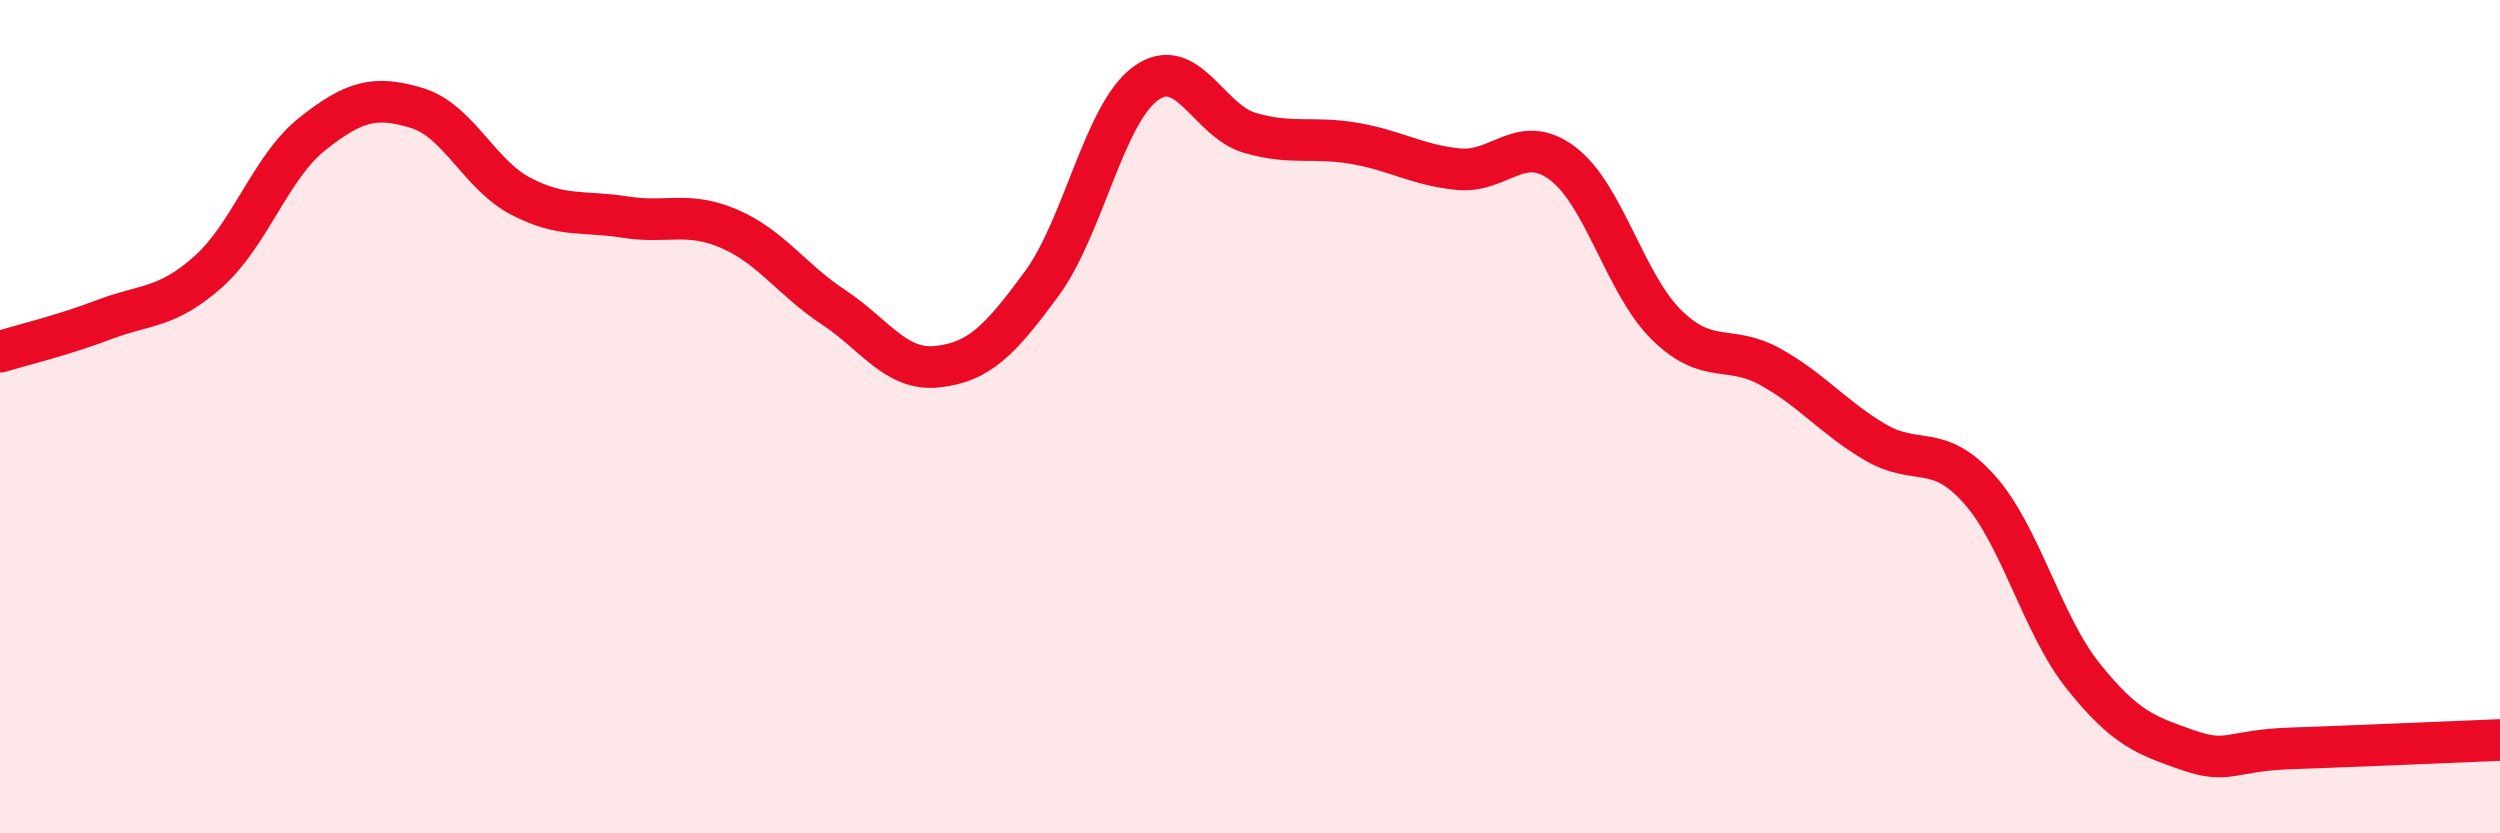
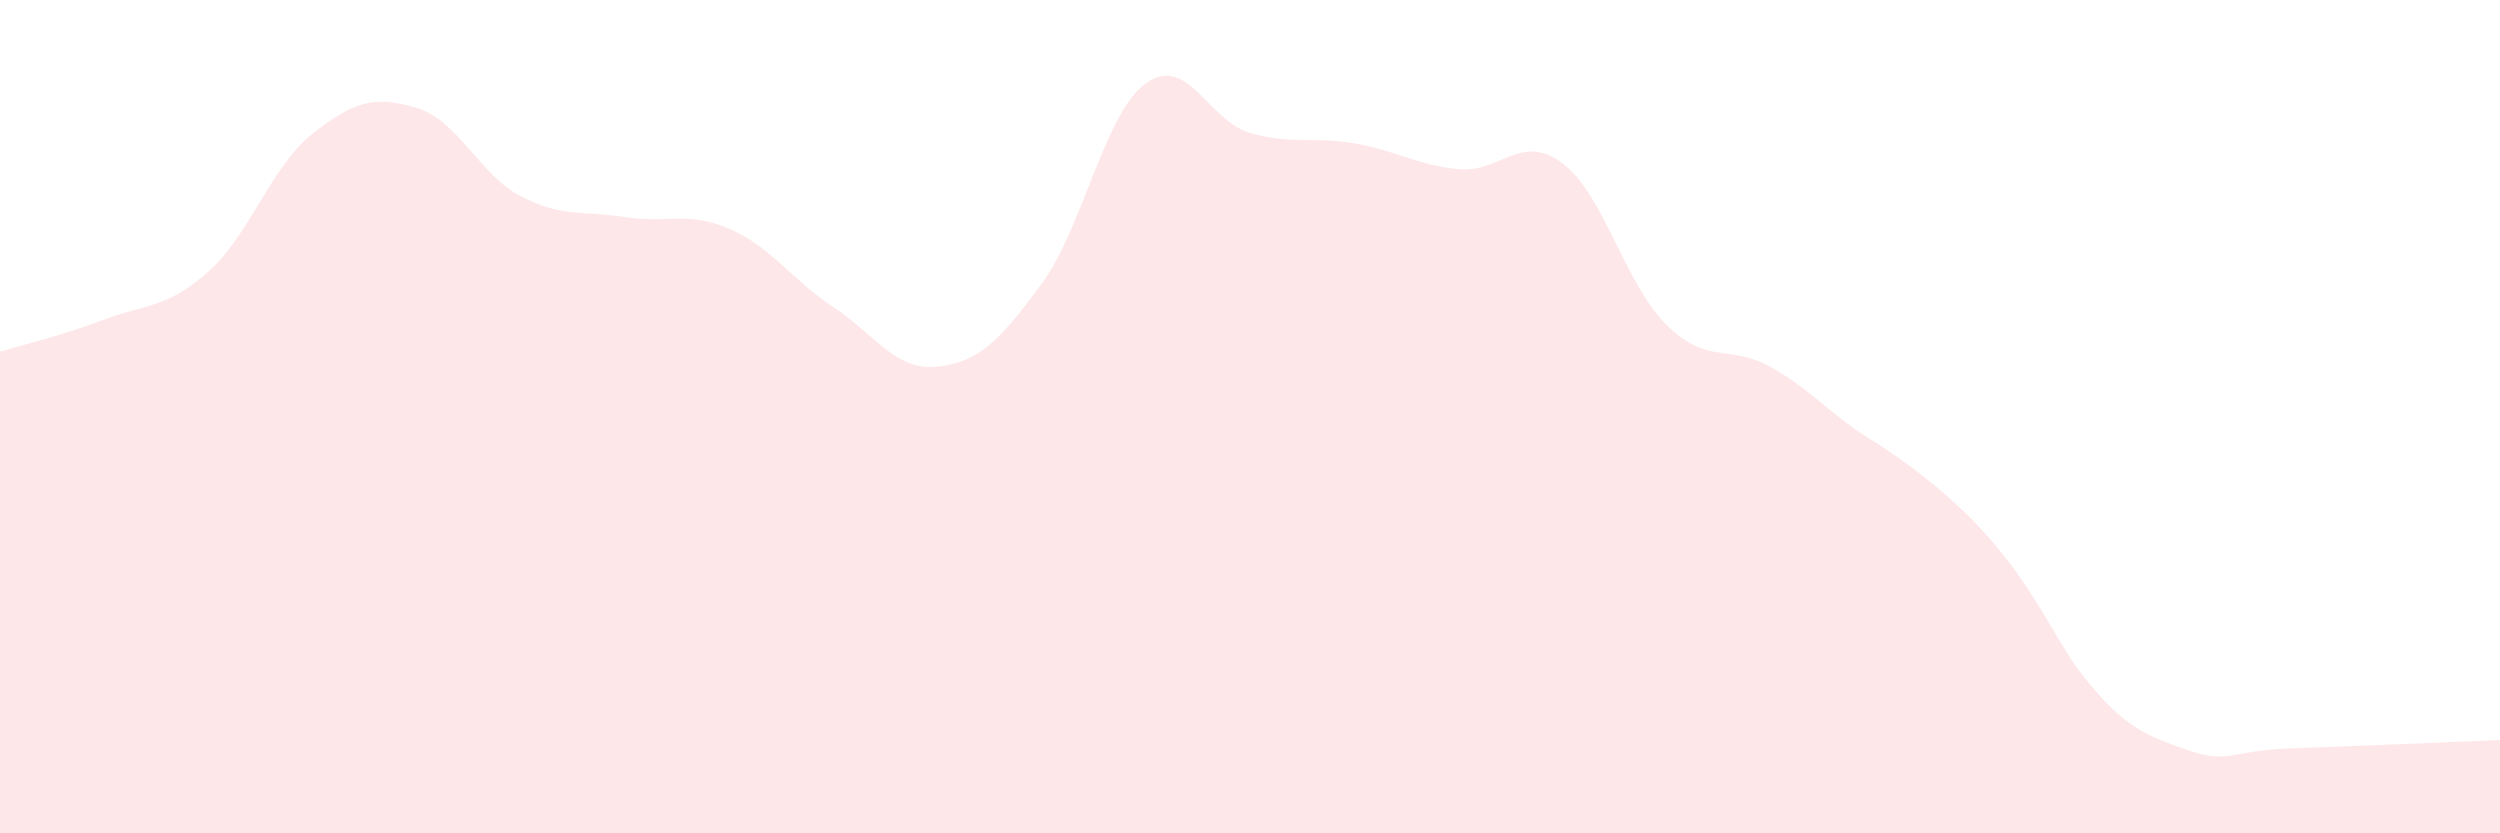
<svg xmlns="http://www.w3.org/2000/svg" width="60" height="20" viewBox="0 0 60 20">
-   <path d="M 0,8.44 C 0.5,8.29 1.5,8.05 2.5,7.67 C 3.5,7.29 4,7.41 5,6.52 C 6,5.63 6.5,4 7.5,3.21 C 8.5,2.42 9,2.29 10,2.59 C 11,2.89 11.5,4.19 12.5,4.71 C 13.5,5.23 14,5.05 15,5.21 C 16,5.37 16.5,5.06 17.5,5.49 C 18.5,5.92 19,6.71 20,7.37 C 21,8.03 21.5,8.91 22.5,8.8 C 23.5,8.69 24,8.17 25,6.81 C 26,5.45 26.5,2.72 27.5,2 C 28.5,1.28 29,2.9 30,3.19 C 31,3.48 31.5,3.27 32.5,3.44 C 33.5,3.61 34,3.96 35,4.06 C 36,4.16 36.5,3.17 37.5,3.92 C 38.5,4.67 39,6.82 40,7.8 C 41,8.78 41.5,8.25 42.5,8.81 C 43.5,9.37 44,10.02 45,10.61 C 46,11.2 46.5,10.62 47.5,11.74 C 48.5,12.86 49,14.98 50,16.23 C 51,17.48 51.5,17.65 52.5,18 C 53.5,18.35 53.5,18.01 55,17.96 C 56.5,17.91 59,17.8 60,17.76L60 20L0 20Z" fill="#EB0A25" opacity="0.1" stroke-linecap="round" stroke-linejoin="round" />
-   <path d="M 0,8.44 C 0.5,8.29 1.5,8.05 2.5,7.67 C 3.5,7.29 4,7.41 5,6.52 C 6,5.63 6.5,4 7.5,3.21 C 8.5,2.42 9,2.29 10,2.59 C 11,2.89 11.5,4.19 12.5,4.71 C 13.5,5.23 14,5.05 15,5.21 C 16,5.37 16.5,5.06 17.5,5.49 C 18.5,5.92 19,6.71 20,7.37 C 21,8.03 21.5,8.91 22.5,8.8 C 23.5,8.69 24,8.17 25,6.81 C 26,5.45 26.5,2.72 27.5,2 C 28.5,1.28 29,2.9 30,3.19 C 31,3.48 31.5,3.27 32.5,3.44 C 33.5,3.61 34,3.96 35,4.06 C 36,4.16 36.5,3.17 37.5,3.92 C 38.5,4.67 39,6.82 40,7.8 C 41,8.78 41.5,8.25 42.5,8.81 C 43.5,9.37 44,10.02 45,10.61 C 46,11.2 46.5,10.62 47.5,11.74 C 48.5,12.86 49,14.98 50,16.23 C 51,17.48 51.5,17.65 52.5,18 C 53.5,18.35 53.5,18.01 55,17.96 C 56.5,17.91 59,17.8 60,17.76" stroke="#EB0A25" stroke-width="1" fill="none" stroke-linecap="round" stroke-linejoin="round" />
+   <path d="M 0,8.44 C 0.5,8.29 1.5,8.05 2.5,7.67 C 3.5,7.29 4,7.41 5,6.52 C 6,5.63 6.5,4 7.5,3.21 C 8.5,2.42 9,2.29 10,2.59 C 11,2.89 11.5,4.19 12.5,4.71 C 13.5,5.23 14,5.05 15,5.21 C 16,5.37 16.5,5.06 17.5,5.49 C 18.5,5.92 19,6.71 20,7.37 C 21,8.03 21.5,8.91 22.5,8.8 C 23.5,8.69 24,8.17 25,6.81 C 26,5.45 26.5,2.72 27.5,2 C 28.5,1.28 29,2.9 30,3.19 C 31,3.48 31.5,3.27 32.5,3.44 C 33.5,3.61 34,3.96 35,4.06 C 36,4.16 36.5,3.17 37.5,3.92 C 38.5,4.67 39,6.82 40,7.8 C 41,8.78 41.5,8.25 42.5,8.81 C 43.5,9.37 44,10.02 45,10.61 C 48.5,12.86 49,14.98 50,16.23 C 51,17.48 51.5,17.65 52.5,18 C 53.5,18.35 53.5,18.01 55,17.96 C 56.5,17.91 59,17.8 60,17.76L60 20L0 20Z" fill="#EB0A25" opacity="0.1" stroke-linecap="round" stroke-linejoin="round" />
</svg>